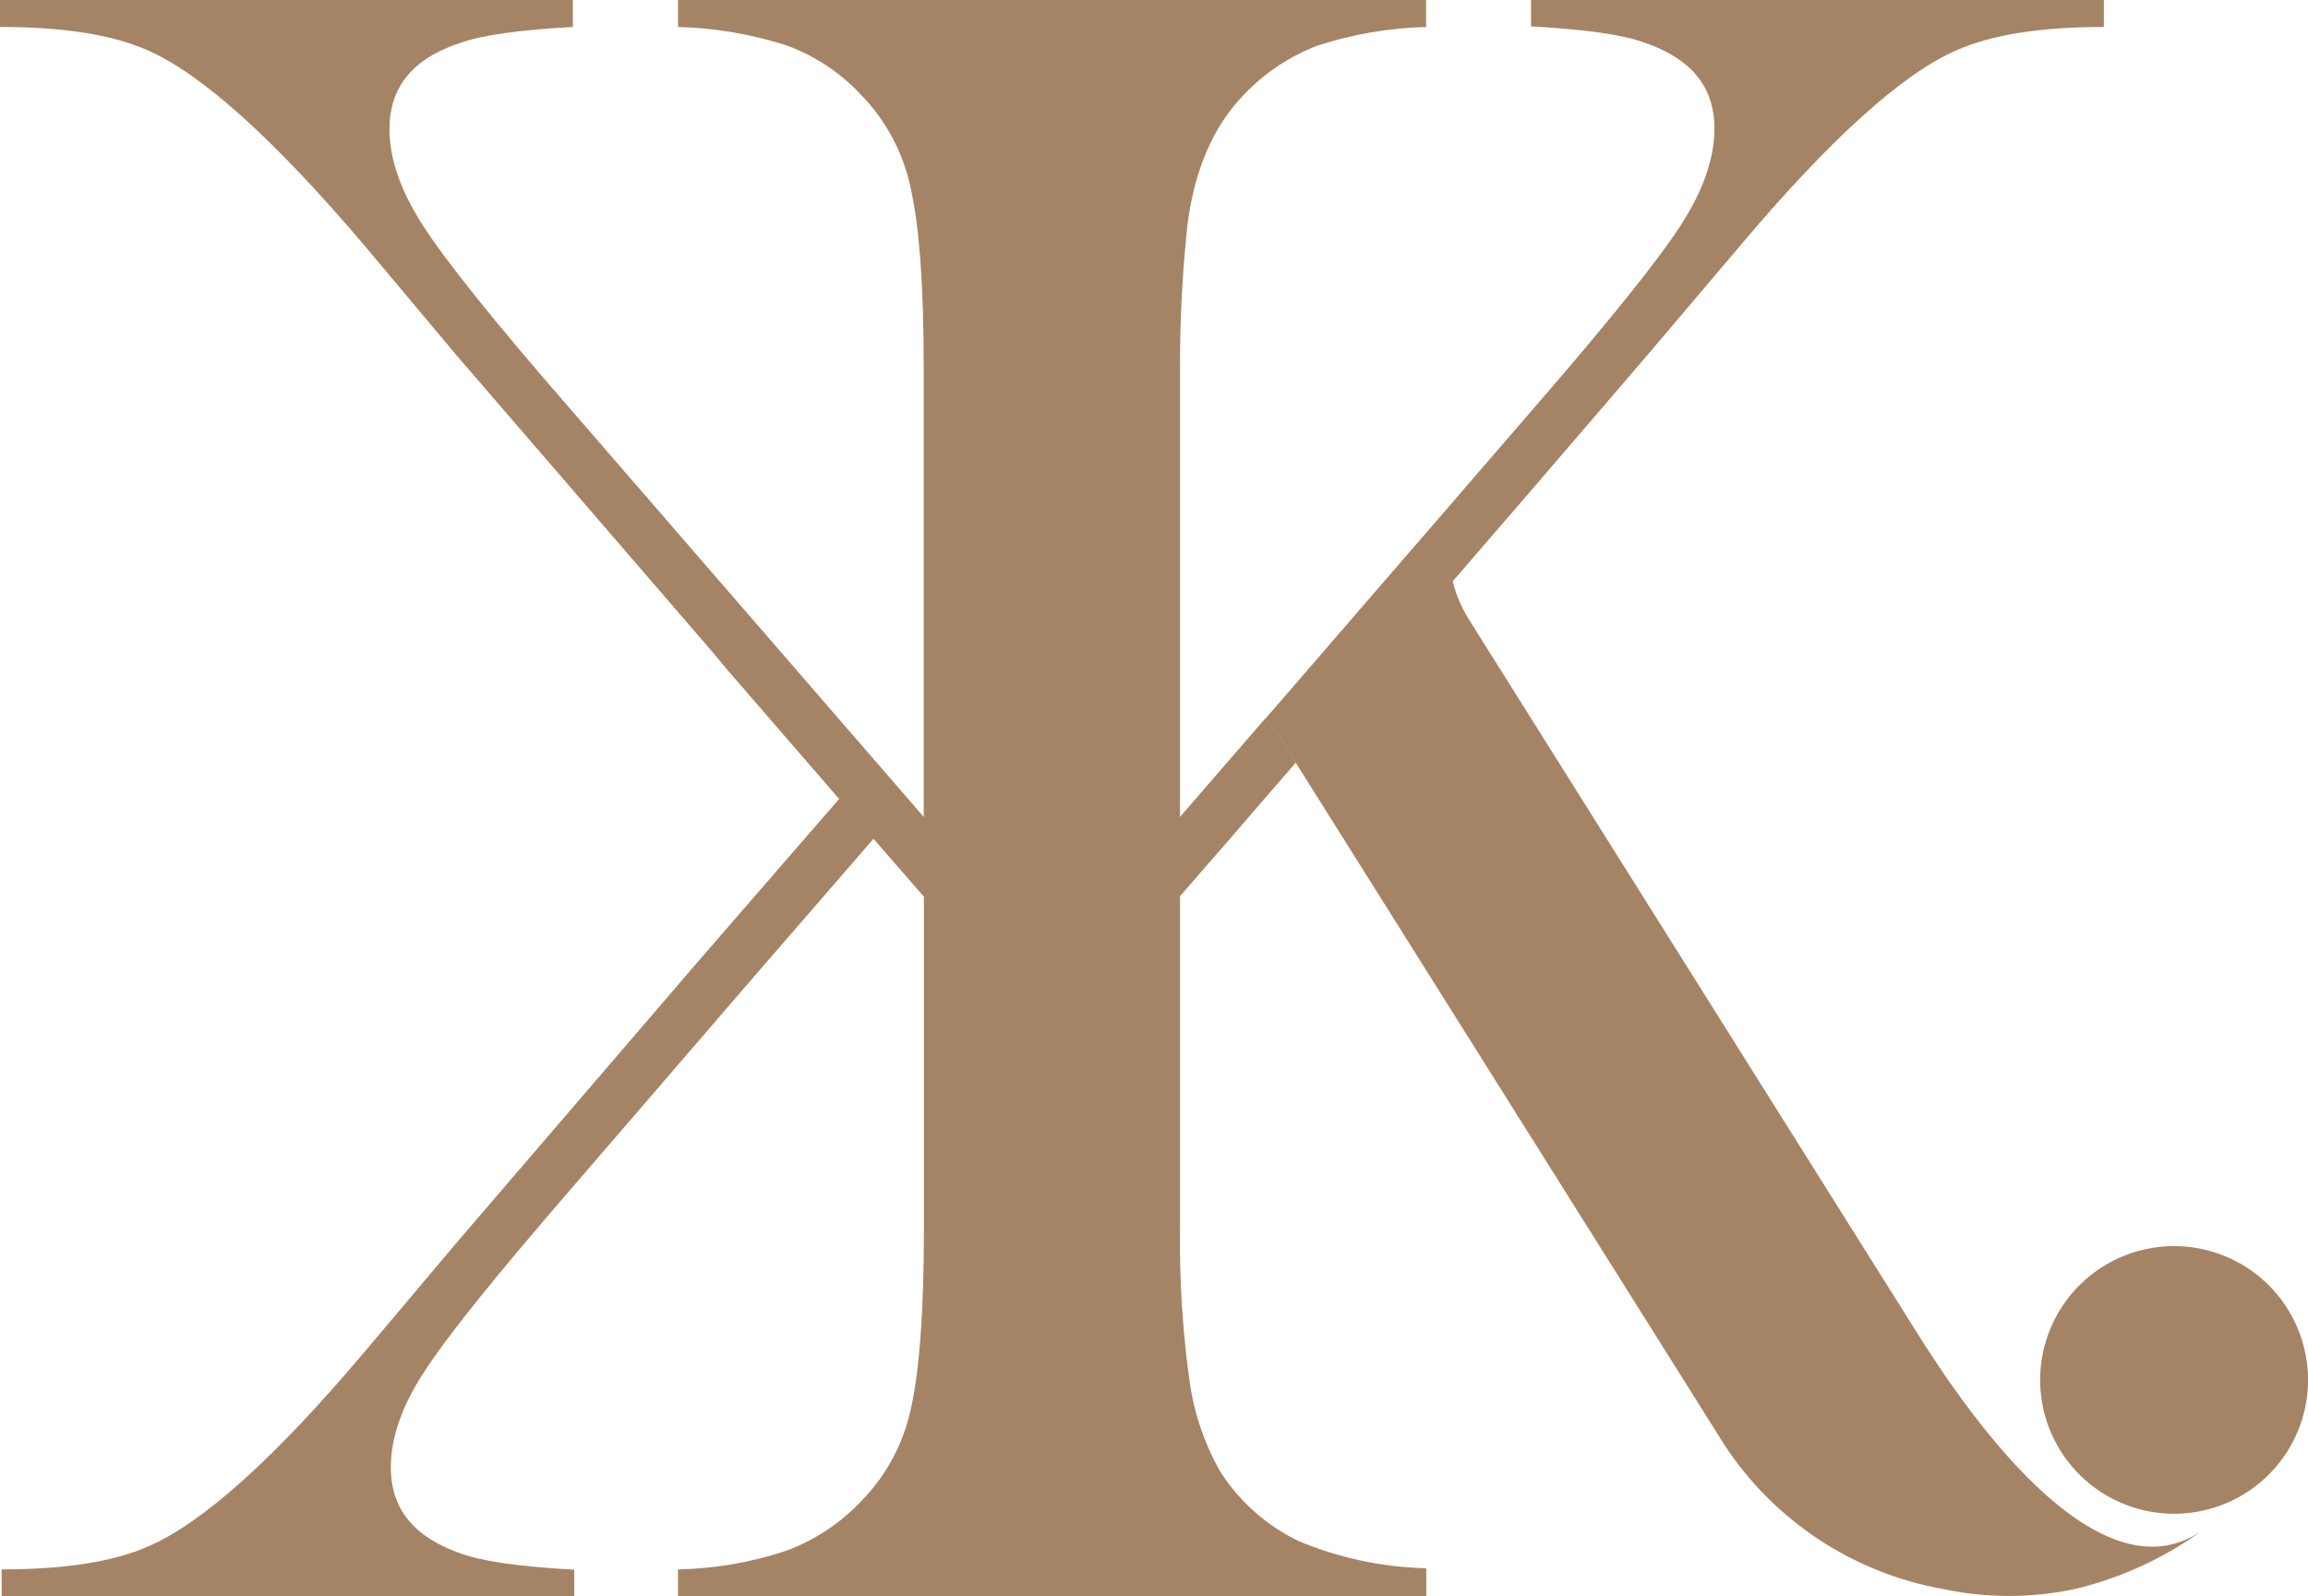
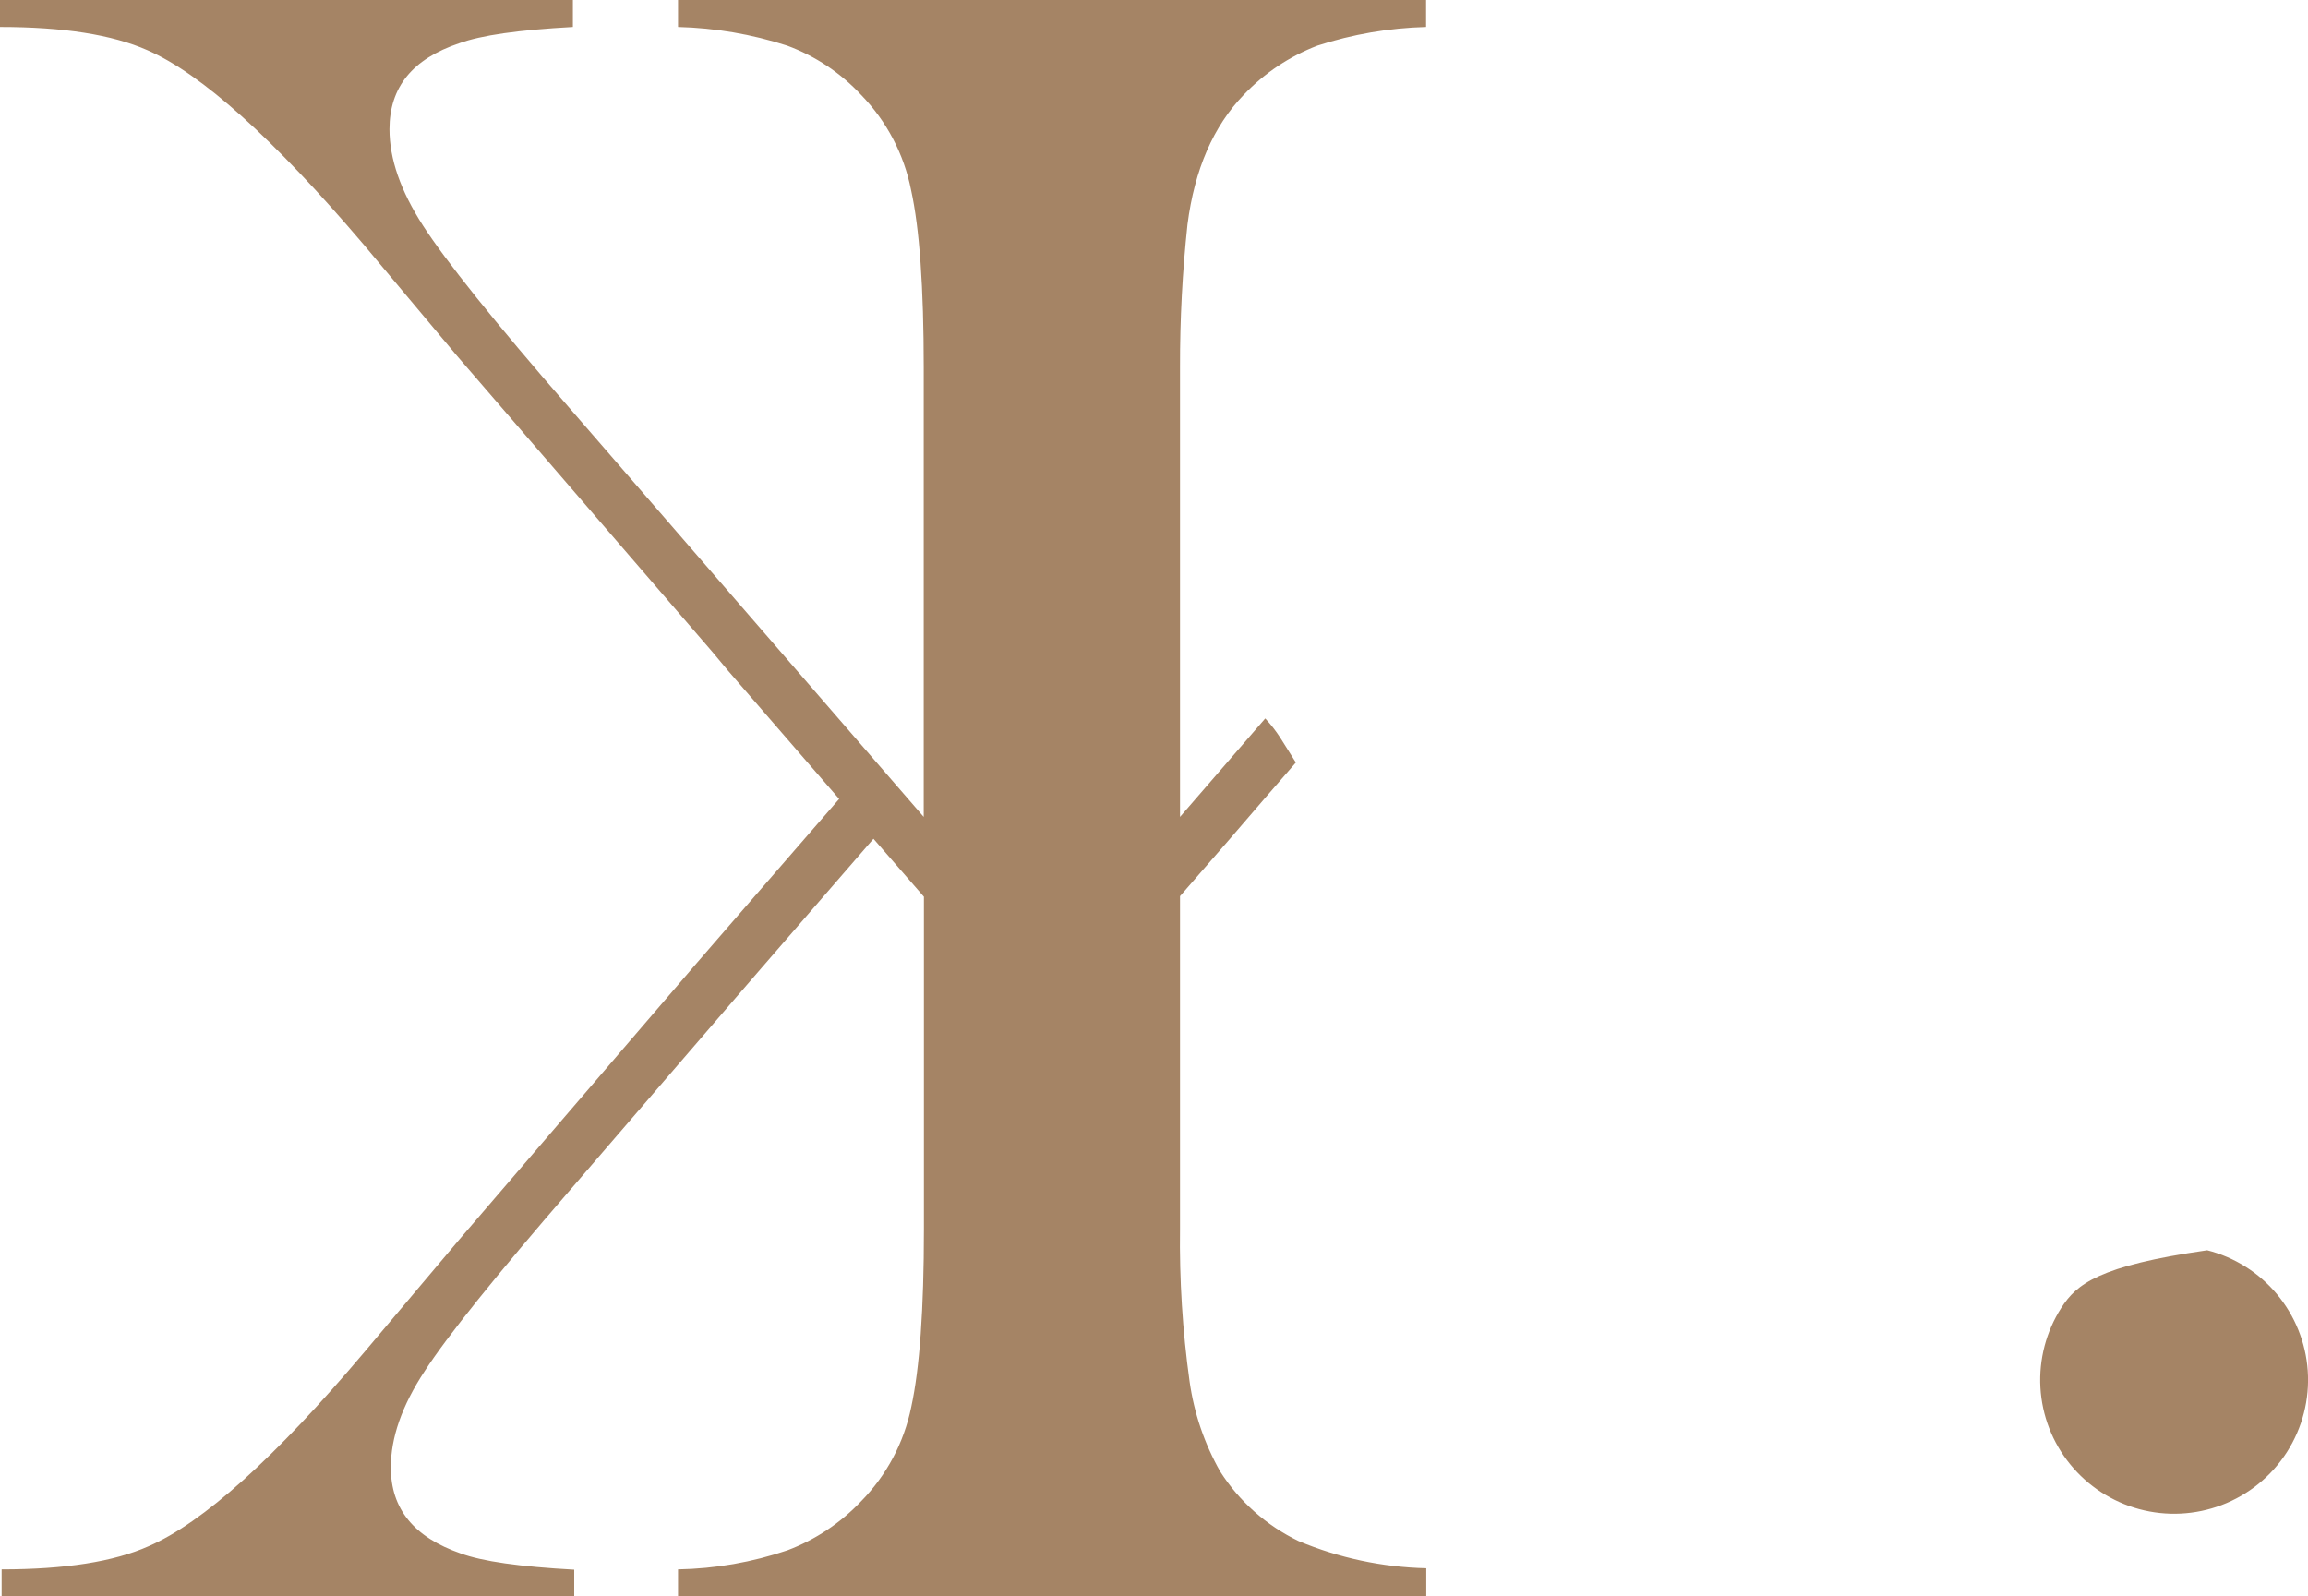
<svg xmlns="http://www.w3.org/2000/svg" width="120" height="83" viewBox="0 0 120 83" fill="none">
  <path d="M61.353 19.092V42.479L65.785 37.359C66.072 37.667 66.332 38 66.561 38.354L67.377 39.651L65.75 41.525L63.95 43.617L61.353 46.6V63.878C61.317 66.538 61.483 69.196 61.85 71.831C62.081 73.48 62.621 75.07 63.442 76.518C64.437 78.076 65.846 79.328 67.511 80.132C69.618 81.015 71.873 81.495 74.157 81.549V83.01H35.253V81.608C37.191 81.573 39.113 81.237 40.948 80.614C42.398 80.065 43.704 79.195 44.769 78.069C46.096 76.719 47.003 75.013 47.38 73.158C47.813 71.17 48.037 68.093 48.037 63.908V46.63L45.415 43.617L39.581 50.348L38.267 51.869L29.667 61.85C25.773 66.347 23.247 69.493 22.086 71.289C20.887 73.108 20.32 74.769 20.32 76.305C20.32 78.467 21.529 79.938 23.951 80.778C25.075 81.191 27.035 81.469 29.856 81.623V83.01H0.085V81.608C3.373 81.608 5.919 81.211 7.735 80.4C10.54 79.188 14.296 75.812 18.952 70.3L23.877 64.459L36.218 50.089L37.914 48.131L43.63 41.545L37.849 34.869L37.019 33.875L29.731 25.425L23.762 18.506L18.902 12.71C14.213 7.199 10.468 3.832 7.665 2.61C5.83 1.799 3.288 1.402 0 1.402V0H29.786V1.402C26.966 1.556 25.011 1.834 23.882 2.247C21.444 3.062 20.25 4.533 20.25 6.72C20.25 8.256 20.822 9.916 21.996 11.736C23.17 13.555 25.682 16.706 29.577 21.18L31.796 23.74L48.027 42.479V19.117C48.027 14.952 47.808 11.873 47.37 9.882C47.001 8.015 46.097 6.295 44.769 4.931C43.706 3.788 42.389 2.911 40.924 2.371C39.09 1.778 37.18 1.451 35.253 1.402V0H74.147V1.402C72.228 1.453 70.327 1.779 68.501 2.371C67.048 2.928 65.737 3.803 64.666 4.931C63.094 6.556 62.109 8.803 61.741 11.676C61.477 14.139 61.347 16.615 61.353 19.092Z" fill="#A58465" />
-   <path d="M119.985 71.269C119.883 69.81 119.322 68.42 118.384 67.296C117.445 66.173 116.177 65.374 114.758 65.013C113.339 64.652 111.842 64.747 110.48 65.284C109.118 65.822 107.961 66.774 107.172 68.007C106.383 69.239 106.003 70.689 106.085 72.15C106.168 73.611 106.709 75.008 107.633 76.144C108.556 77.28 109.814 78.096 111.227 78.476C112.641 78.856 114.139 78.782 115.508 78.263C116.907 77.733 118.098 76.766 118.905 75.506C119.711 74.247 120.09 72.761 119.985 71.269Z" fill="#A58465" />
-   <path d="M114.294 79.734C112.368 81.09 110.203 82.07 107.912 82.622C105.629 83.112 103.267 83.112 100.983 82.622C98.701 82.209 96.526 81.34 94.588 80.067C92.65 78.793 90.99 77.141 89.707 75.211L67.377 39.671L66.561 38.373C66.332 38.02 66.072 37.687 65.785 37.379L67.009 35.968L72.162 30.003L75.858 25.733L77.599 23.71L79.813 21.15C83.688 16.677 86.234 13.505 87.394 11.706C88.552 9.907 89.139 8.226 89.139 6.691C89.139 4.528 87.946 3.057 85.508 2.217C84.384 1.804 82.424 1.526 79.604 1.372V0H109.385V1.402C106.112 1.402 103.57 1.799 101.734 2.61C98.929 3.822 95.195 7.189 90.532 12.71L85.588 18.541L79.937 25.122L79.648 25.46L75.53 30.227C75.703 30.93 75.989 31.602 76.375 32.215L99.526 69.072C101.217 71.766 108.48 83.353 114.27 79.734H114.294Z" fill="#A58465" />
+   <path d="M119.985 71.269C119.883 69.81 119.322 68.42 118.384 67.296C117.445 66.173 116.177 65.374 114.758 65.013C109.118 65.822 107.961 66.774 107.172 68.007C106.383 69.239 106.003 70.689 106.085 72.15C106.168 73.611 106.709 75.008 107.633 76.144C108.556 77.28 109.814 78.096 111.227 78.476C112.641 78.856 114.139 78.782 115.508 78.263C116.907 77.733 118.098 76.766 118.905 75.506C119.711 74.247 120.09 72.761 119.985 71.269Z" fill="#A58465" />
</svg>